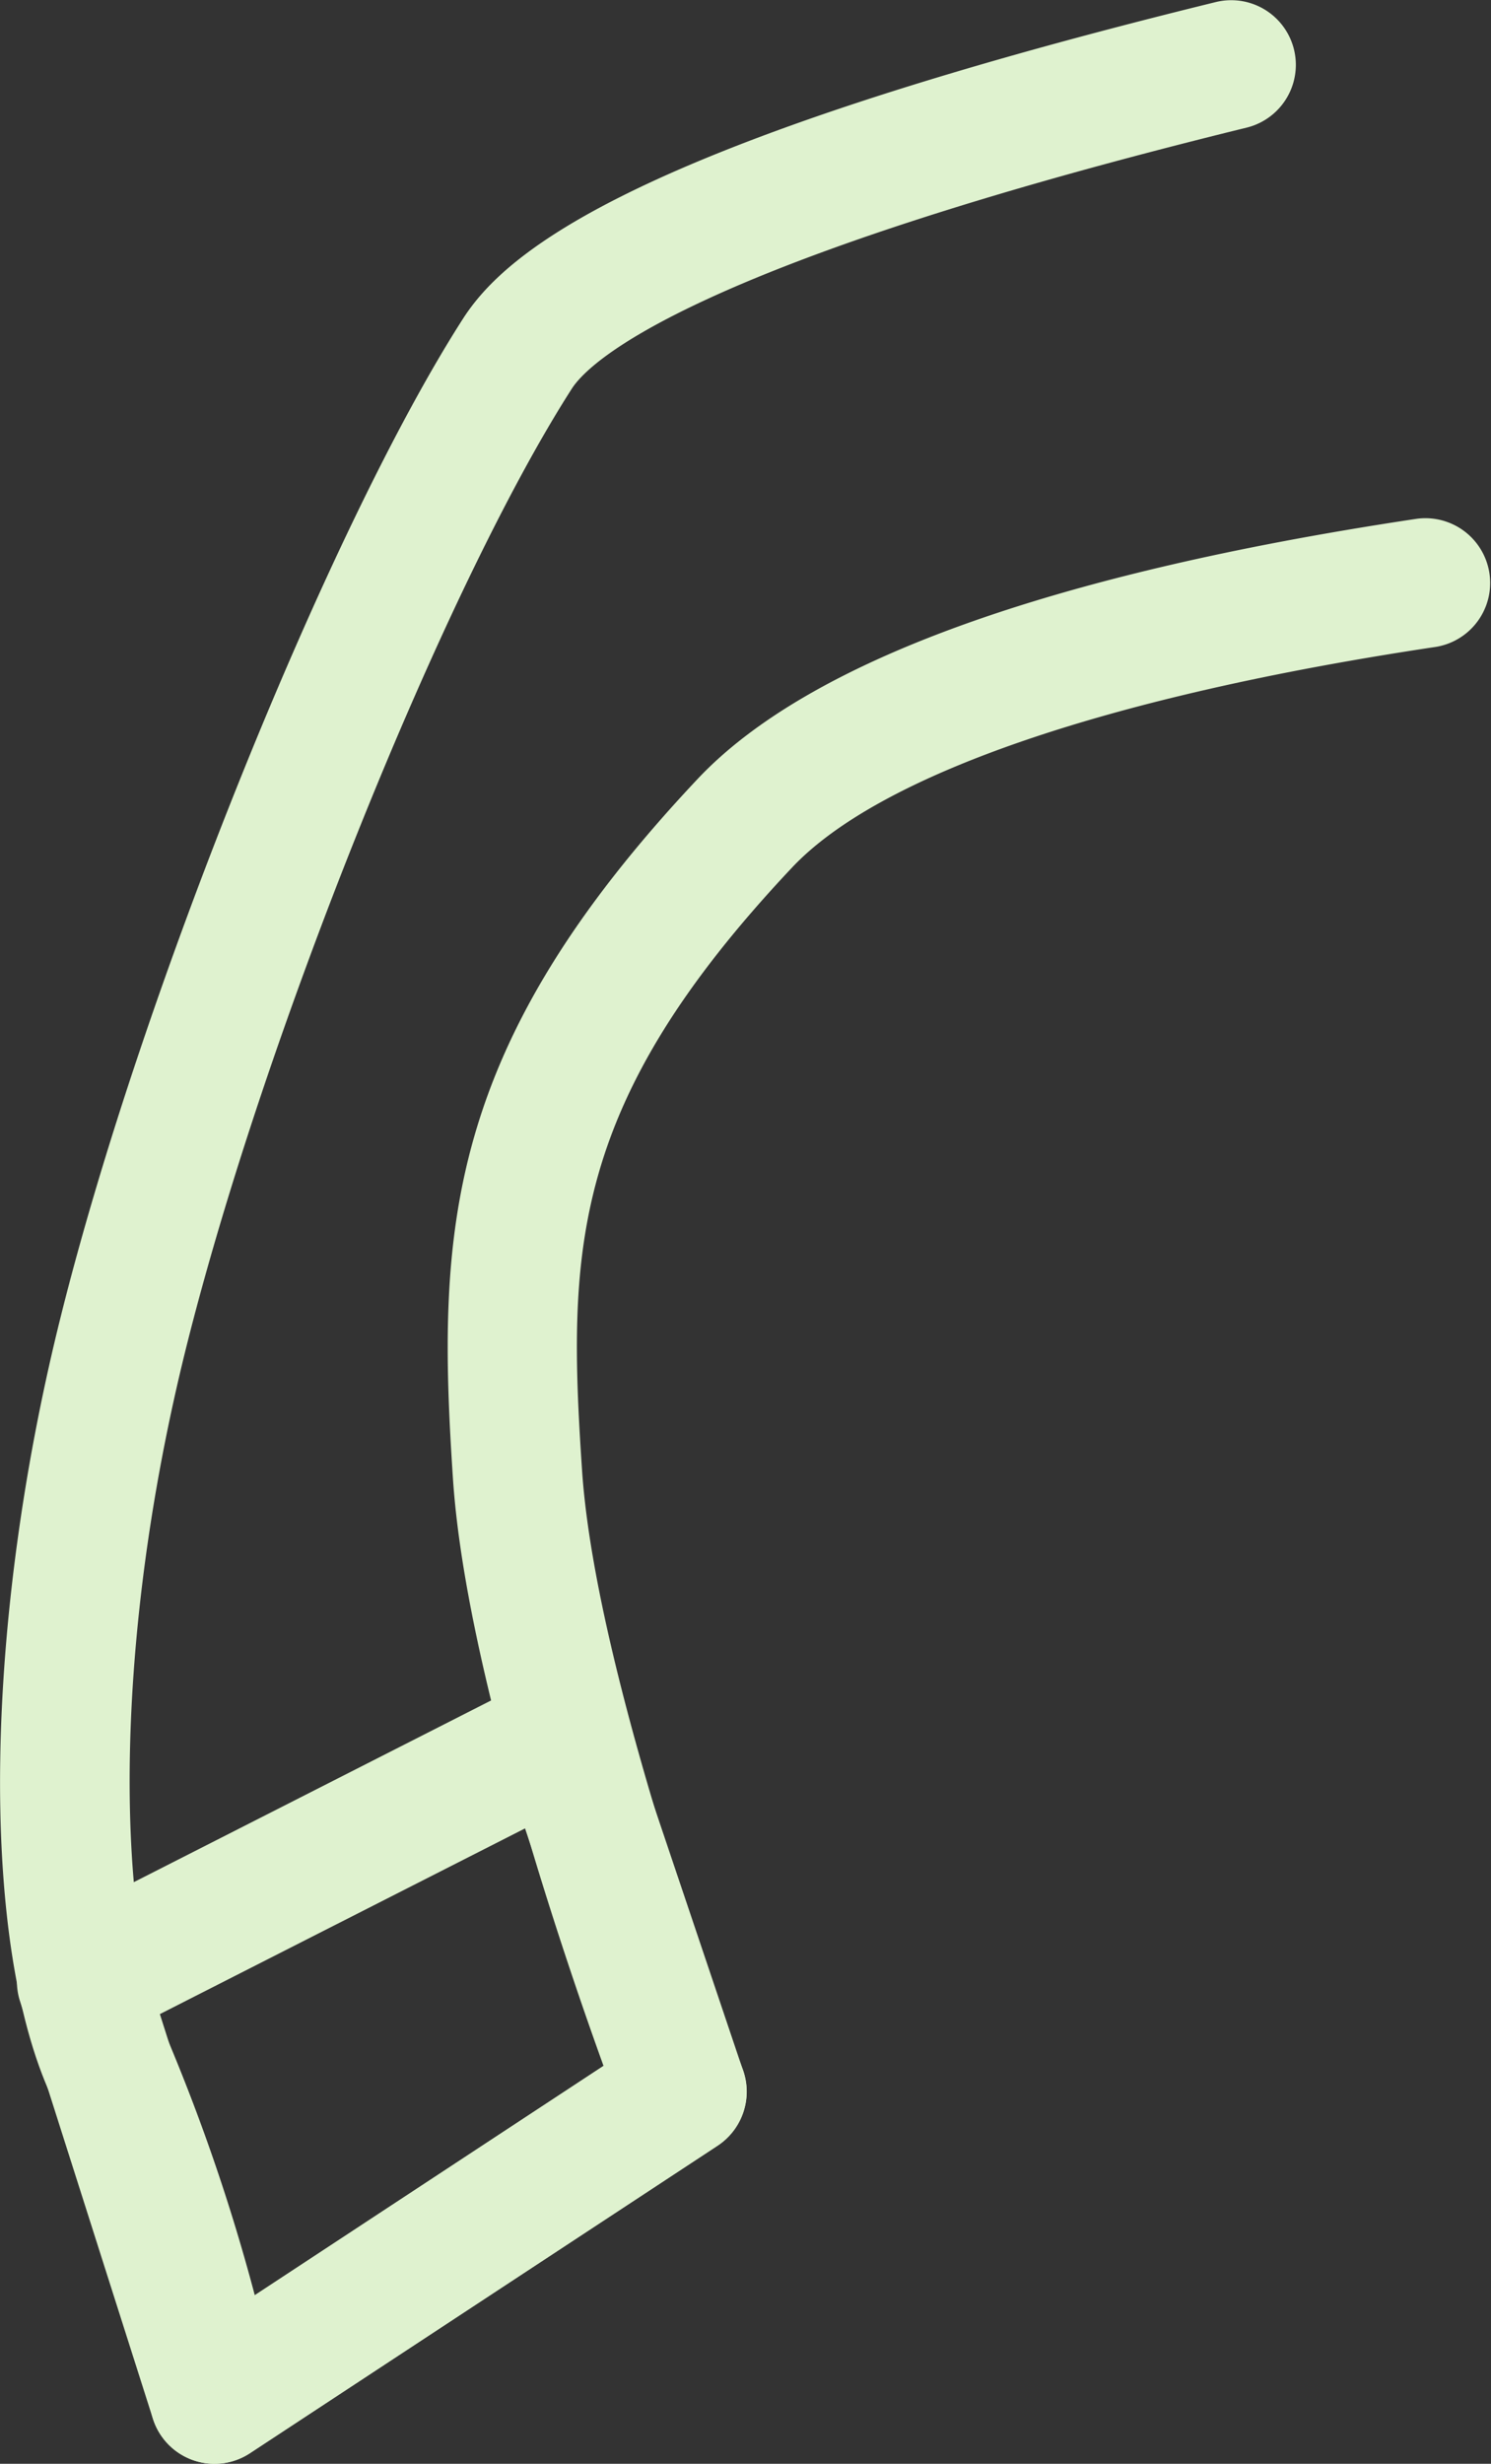
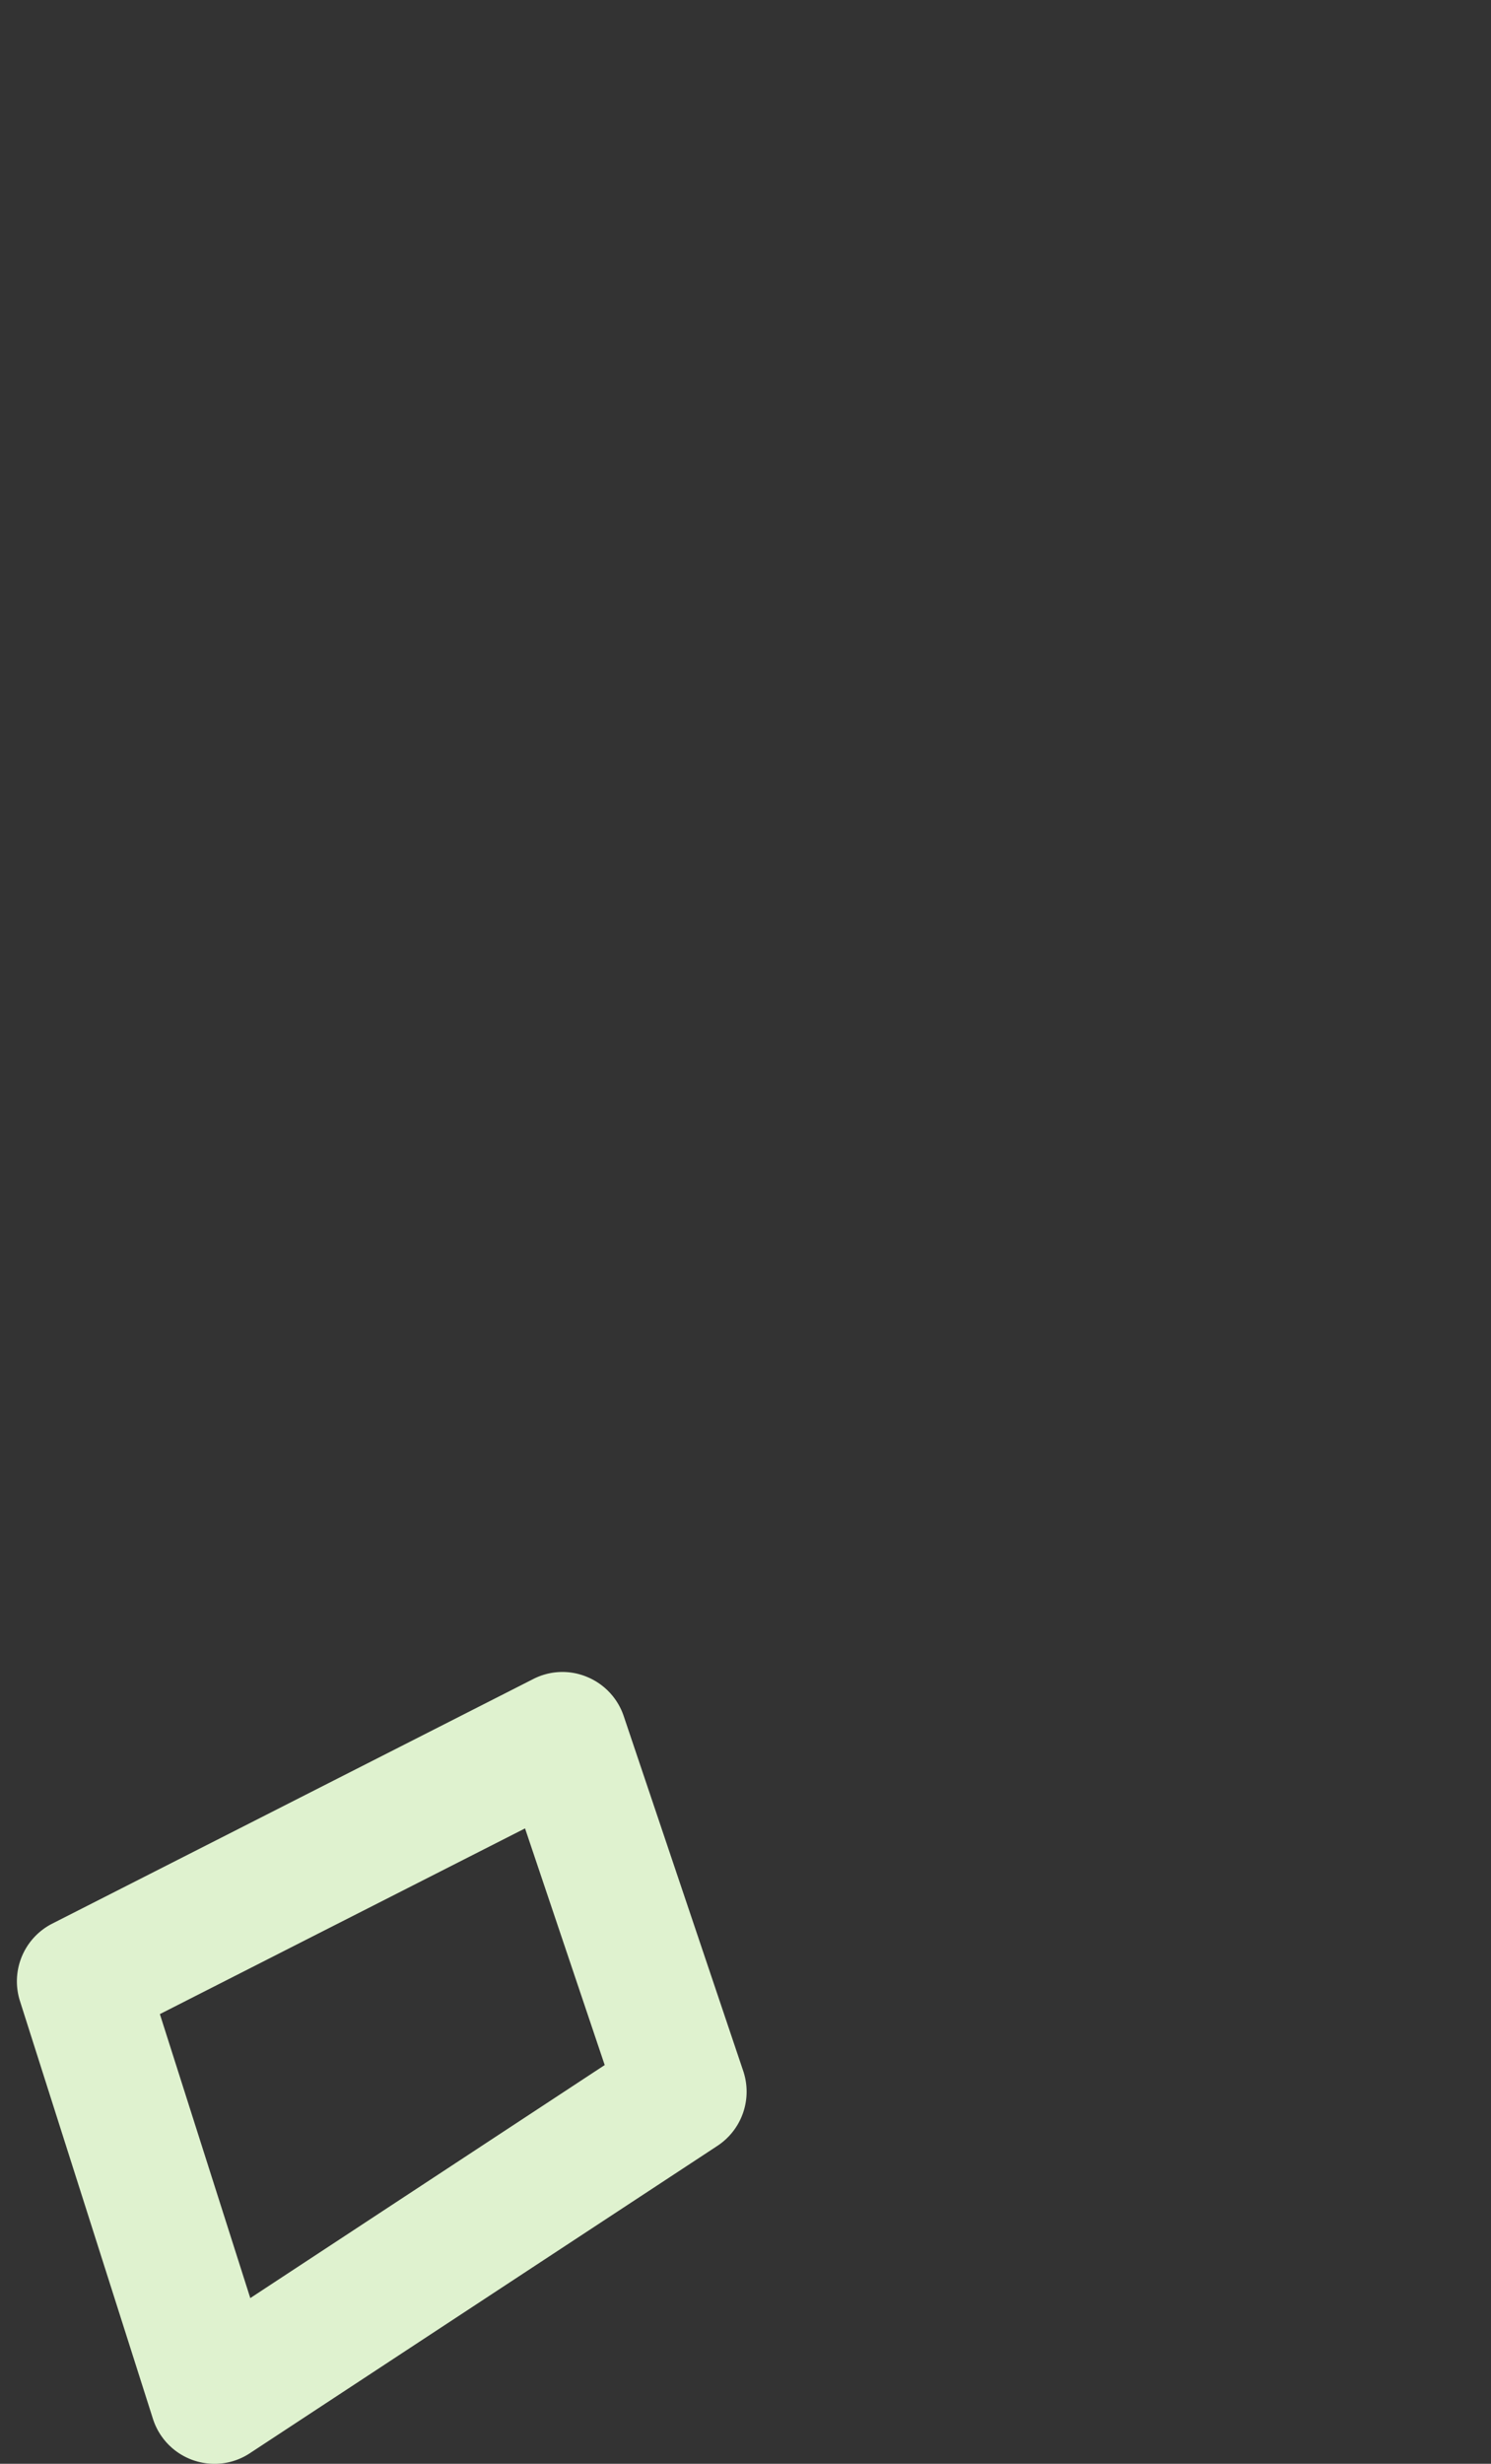
<svg xmlns="http://www.w3.org/2000/svg" width="132.88" height="219.5" viewBox="0 0 132.88 219.5">
  <rect x="0" y="0" width="132.88" height="219.5" fill="#333333" stroke="none" />
  <defs>
    <clipPath id="clip-path">
      <rect id="Rectangle_807" data-name="Rectangle 807" width="132.88" height="219.5" fill="#dff2cf" />
    </clipPath>
  </defs>
  <g id="Group_2643" data-name="Group 2643" transform="translate(0 0)">
    <g id="Group_2642" data-name="Group 2642" transform="translate(0 0)" clip-path="url(#clip-path)">
-       <path id="Path_1603" data-name="Path 1603" d="M19.12,219.492a5.768,5.768,0,0,1-5.614-4.461c-.046-.173-4-17.165-9.107-28.658-6.225-14.018-5.81-41.834,1.037-69.2,7.193-28.8,23.932-70.285,35.828-88.8,3.85-5.983,15-15.424,67.08-28.2A5.758,5.758,0,1,1,111.1,11.358C61.311,23.578,52.481,32.247,50.96,34.61c-11.343,17.66-27.4,57.546-34.353,85.351-6.871,27.517-6.041,51.886-1.672,61.731a172.342,172.342,0,0,1,7.77,22.79l31.079-20.439c-3.666-10.144-12.3-35.528-13.418-52.278-1.476-22.122-.761-38.41,21.8-62.377C72.032,58.91,93.6,51.106,126.259,46.207a5.77,5.77,0,0,1,1.706,11.412c-29.2,4.369-49.581,11.355-57.4,19.678C50.764,98.324,50.556,111.408,51.87,131c1.28,19.148,14.156,52.935,14.294,53.27a5.76,5.76,0,0,1-2.225,6.882l-41.661,27.39a5.759,5.759,0,0,1-3.159.945" transform="translate(0.005 0.012)" fill="#dff2cf" />
      <path id="Path_1604" data-name="Path 1604" d="M17.739,83.468a5.884,5.884,0,0,1-1.925-.334,5.759,5.759,0,0,1-3.562-3.689L.4,42.221a5.771,5.771,0,0,1,2.882-6.882l42.86-21.787a5.689,5.689,0,0,1,4.784-.2,5.756,5.756,0,0,1,3.285,3.493L64.864,48.469a5.777,5.777,0,0,1-2.294,6.663L20.909,82.511a5.714,5.714,0,0,1-3.17.957M12.874,43.4l8.058,25.3L52.518,47.939l-7.1-21.084Z" transform="translate(1.374 136.037)" fill="#dff2cf" />
    </g>
  </g>
</svg>